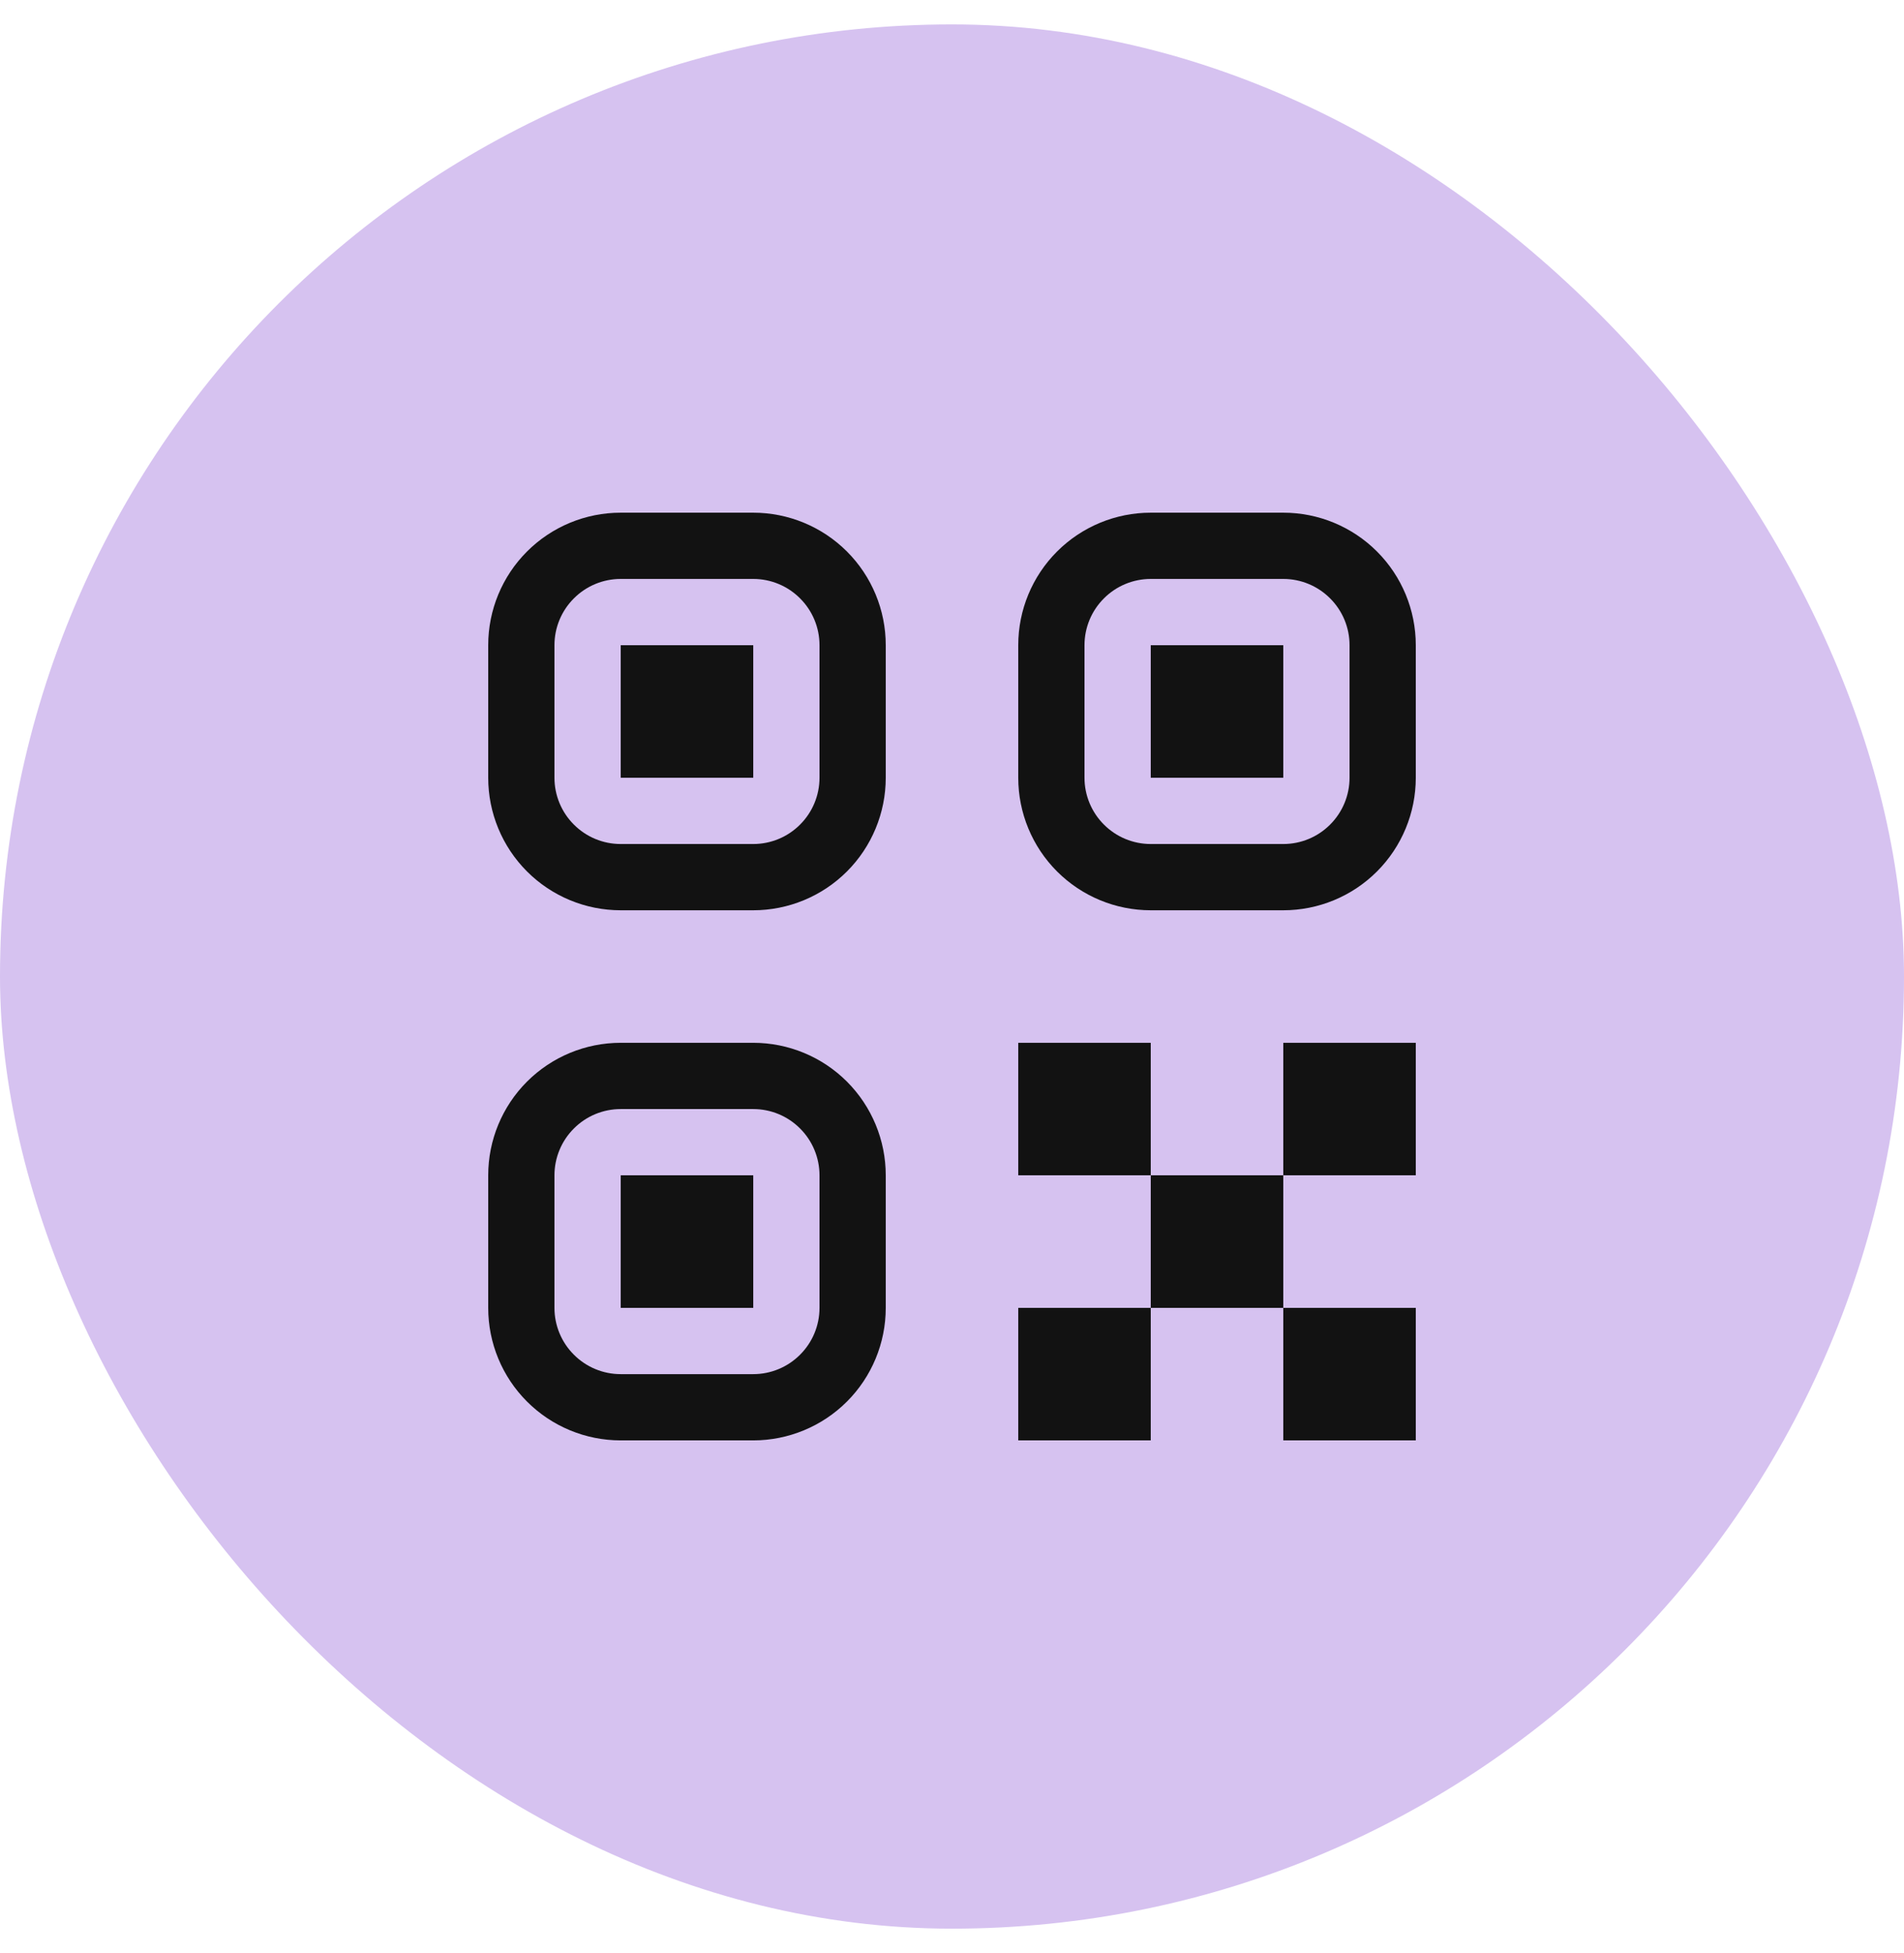
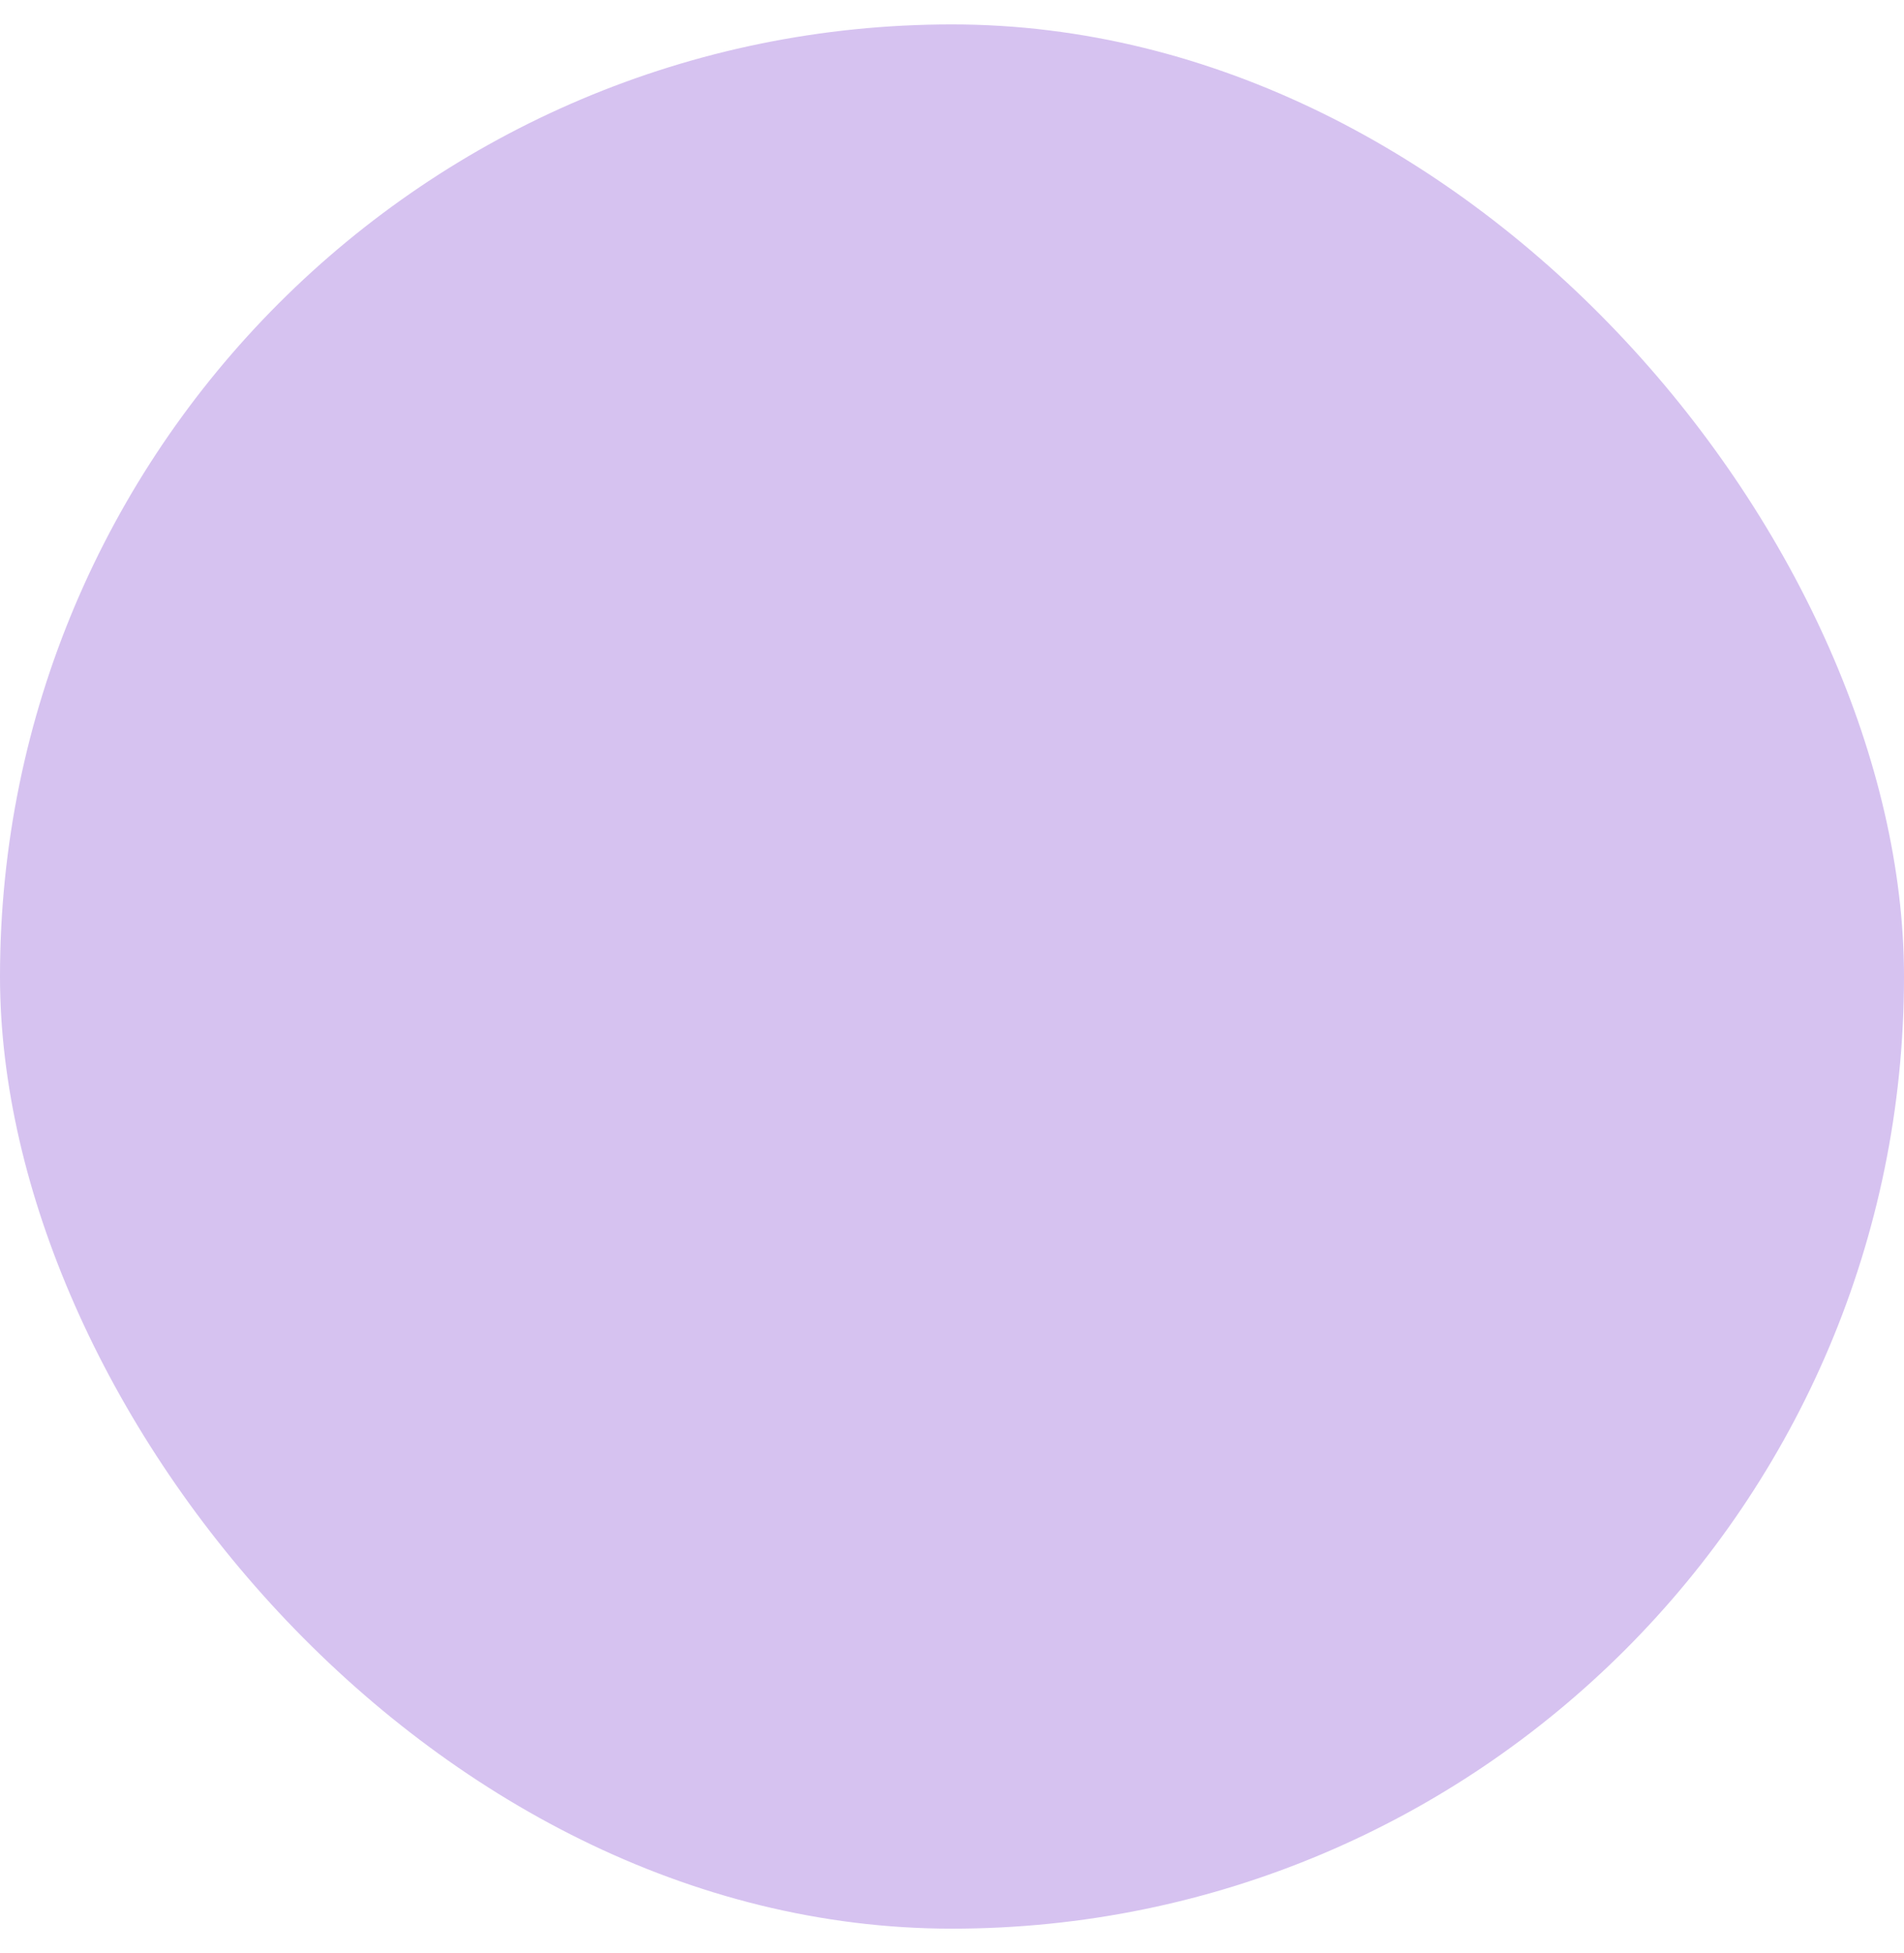
<svg xmlns="http://www.w3.org/2000/svg" width="39" height="40" viewBox="0 0 39 40" fill="none">
  <rect y="0.5" width="39" height="39" rx="19.5" fill="#D6C2F0" />
-   <path d="M20.857 26.786H23.571V29.5H20.857V26.786ZM26.286 26.786H29V29.5H26.286V26.786ZM20.857 21.357H23.571V24.071H20.857V21.357ZM23.571 24.071H26.286V26.786H23.571V24.071ZM26.286 21.357H29V24.071H26.286V21.357ZM10 13.214C10 12.494 10.286 11.804 10.795 11.295C11.304 10.786 11.994 10.5 12.714 10.5H15.429C16.148 10.5 16.839 10.786 17.348 11.295C17.857 11.804 18.143 12.494 18.143 13.214V15.929C18.143 16.648 17.857 17.339 17.348 17.848C16.839 18.357 16.148 18.643 15.429 18.643H12.714C11.994 18.643 11.304 18.357 10.795 17.848C10.286 17.339 10 16.648 10 15.929V13.214ZM12.714 11.857C12.354 11.857 12.009 12 11.755 12.255C11.5 12.509 11.357 12.854 11.357 13.214V15.929C11.357 16.288 11.5 16.634 11.755 16.888C12.009 17.143 12.354 17.286 12.714 17.286H15.429C15.789 17.286 16.134 17.143 16.388 16.888C16.643 16.634 16.786 16.288 16.786 15.929V13.214C16.786 12.854 16.643 12.509 16.388 12.255C16.134 12 15.789 11.857 15.429 11.857H12.714ZM12.714 13.214H15.429V15.929H12.714V13.214ZM10 24.071C10 23.352 10.286 22.661 10.795 22.152C11.304 21.643 11.994 21.357 12.714 21.357H15.429C16.148 21.357 16.839 21.643 17.348 22.152C17.857 22.661 18.143 23.352 18.143 24.071V26.786C18.143 27.506 17.857 28.196 17.348 28.705C16.839 29.214 16.148 29.5 15.429 29.5H12.714C11.994 29.5 11.304 29.214 10.795 28.705C10.286 28.196 10 27.506 10 26.786V24.071ZM12.714 22.714C12.354 22.714 12.009 22.857 11.755 23.112C11.5 23.366 11.357 23.712 11.357 24.071V26.786C11.357 27.146 11.5 27.491 11.755 27.745C12.009 28 12.354 28.143 12.714 28.143H15.429C15.789 28.143 16.134 28 16.388 27.745C16.643 27.491 16.786 27.146 16.786 26.786V24.071C16.786 23.712 16.643 23.366 16.388 23.112C16.134 22.857 15.789 22.714 15.429 22.714H12.714ZM12.714 24.071H15.429V26.786H12.714V24.071ZM20.857 13.214C20.857 12.494 21.143 11.804 21.652 11.295C22.161 10.786 22.852 10.5 23.571 10.5H26.286C27.006 10.5 27.696 10.786 28.205 11.295C28.714 11.804 29 12.494 29 13.214V15.929C29 16.648 28.714 17.339 28.205 17.848C27.696 18.357 27.006 18.643 26.286 18.643H23.571C22.852 18.643 22.161 18.357 21.652 17.848C21.143 17.339 20.857 16.648 20.857 15.929V13.214ZM23.571 11.857C23.212 11.857 22.866 12 22.612 12.255C22.357 12.509 22.214 12.854 22.214 13.214V15.929C22.214 16.288 22.357 16.634 22.612 16.888C22.866 17.143 23.212 17.286 23.571 17.286H26.286C26.646 17.286 26.991 17.143 27.245 16.888C27.5 16.634 27.643 16.288 27.643 15.929V13.214C27.643 12.854 27.5 12.509 27.245 12.255C26.991 12 26.646 11.857 26.286 11.857H23.571ZM23.571 13.214H26.286V15.929H23.571V13.214Z" fill="#121212" />
</svg>